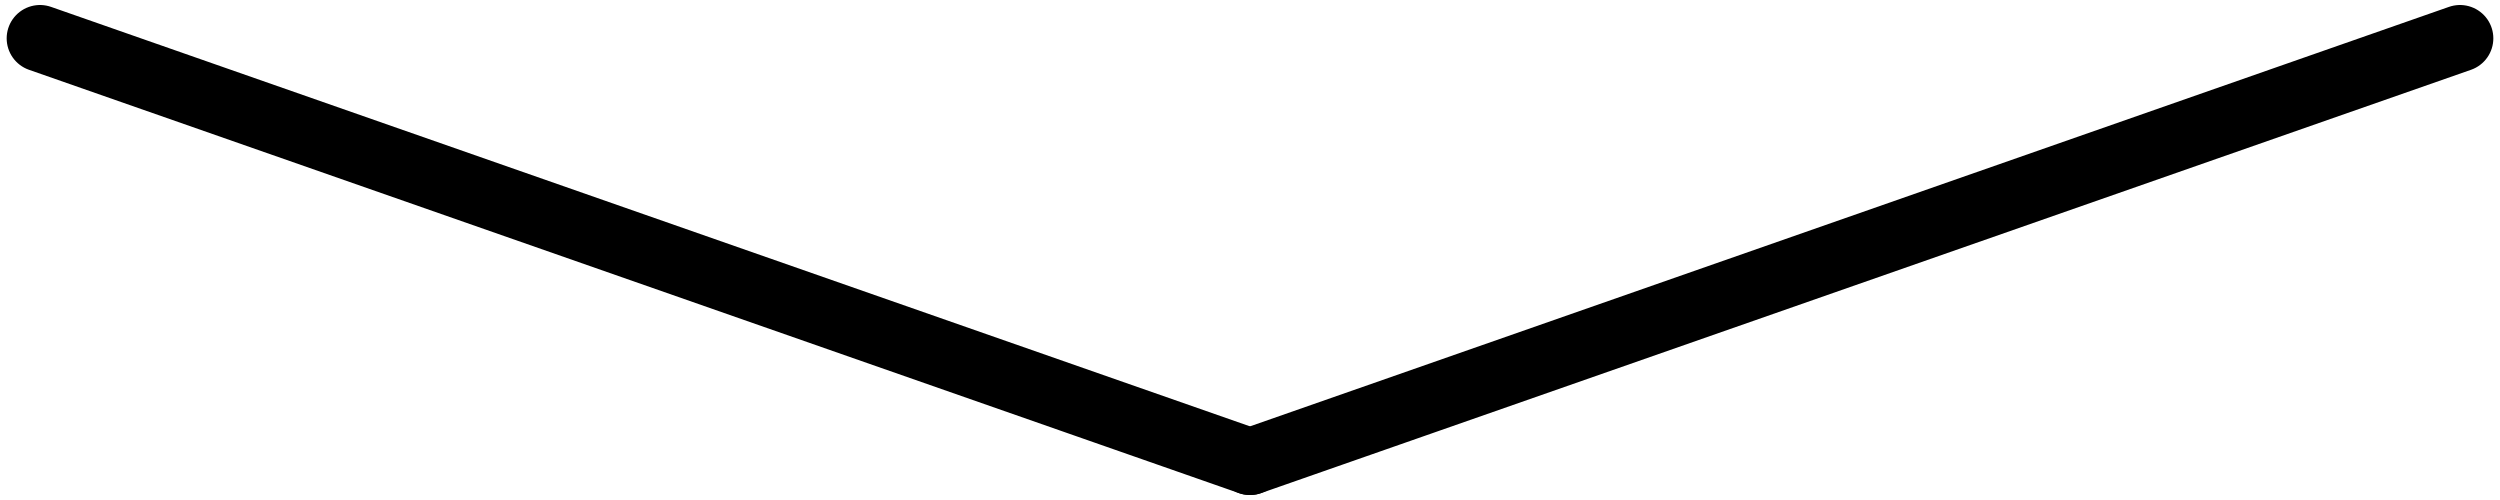
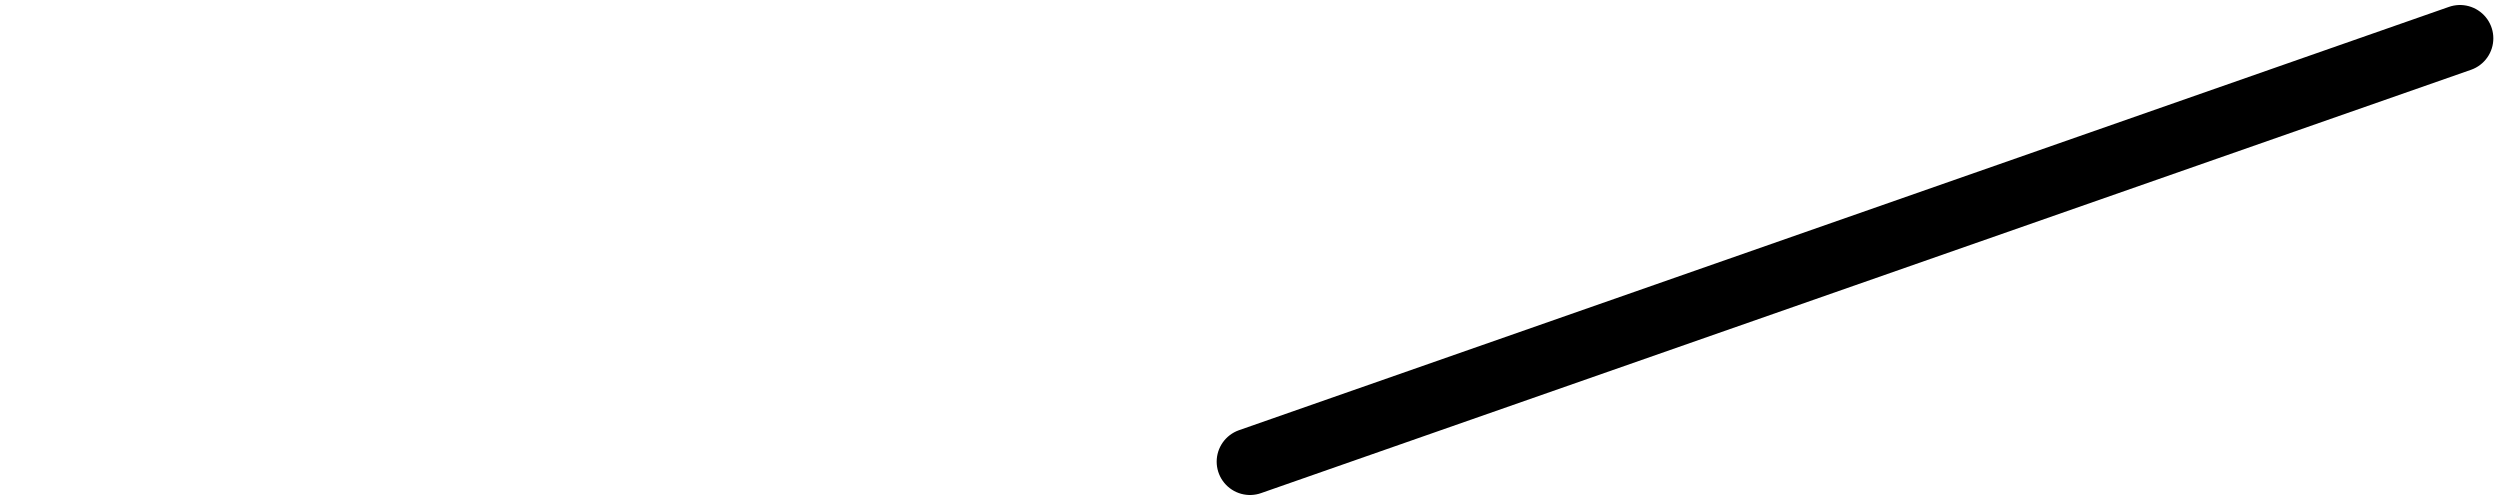
<svg xmlns="http://www.w3.org/2000/svg" id="Ebene_1" viewBox="0 0 150 30">
  <defs>
    <style>      .st0 {        fill: none;        stroke: #000;        stroke-linecap: round;        stroke-miterlimit: 10;        stroke-width: 4px;      }    </style>
  </defs>
  <line class="st0" x1="147.6" y1="2.3" x2="75" y2="27.7" />
-   <line class="st0" x1="2.4" y1="2.3" x2="75" y2="27.7" />
</svg>